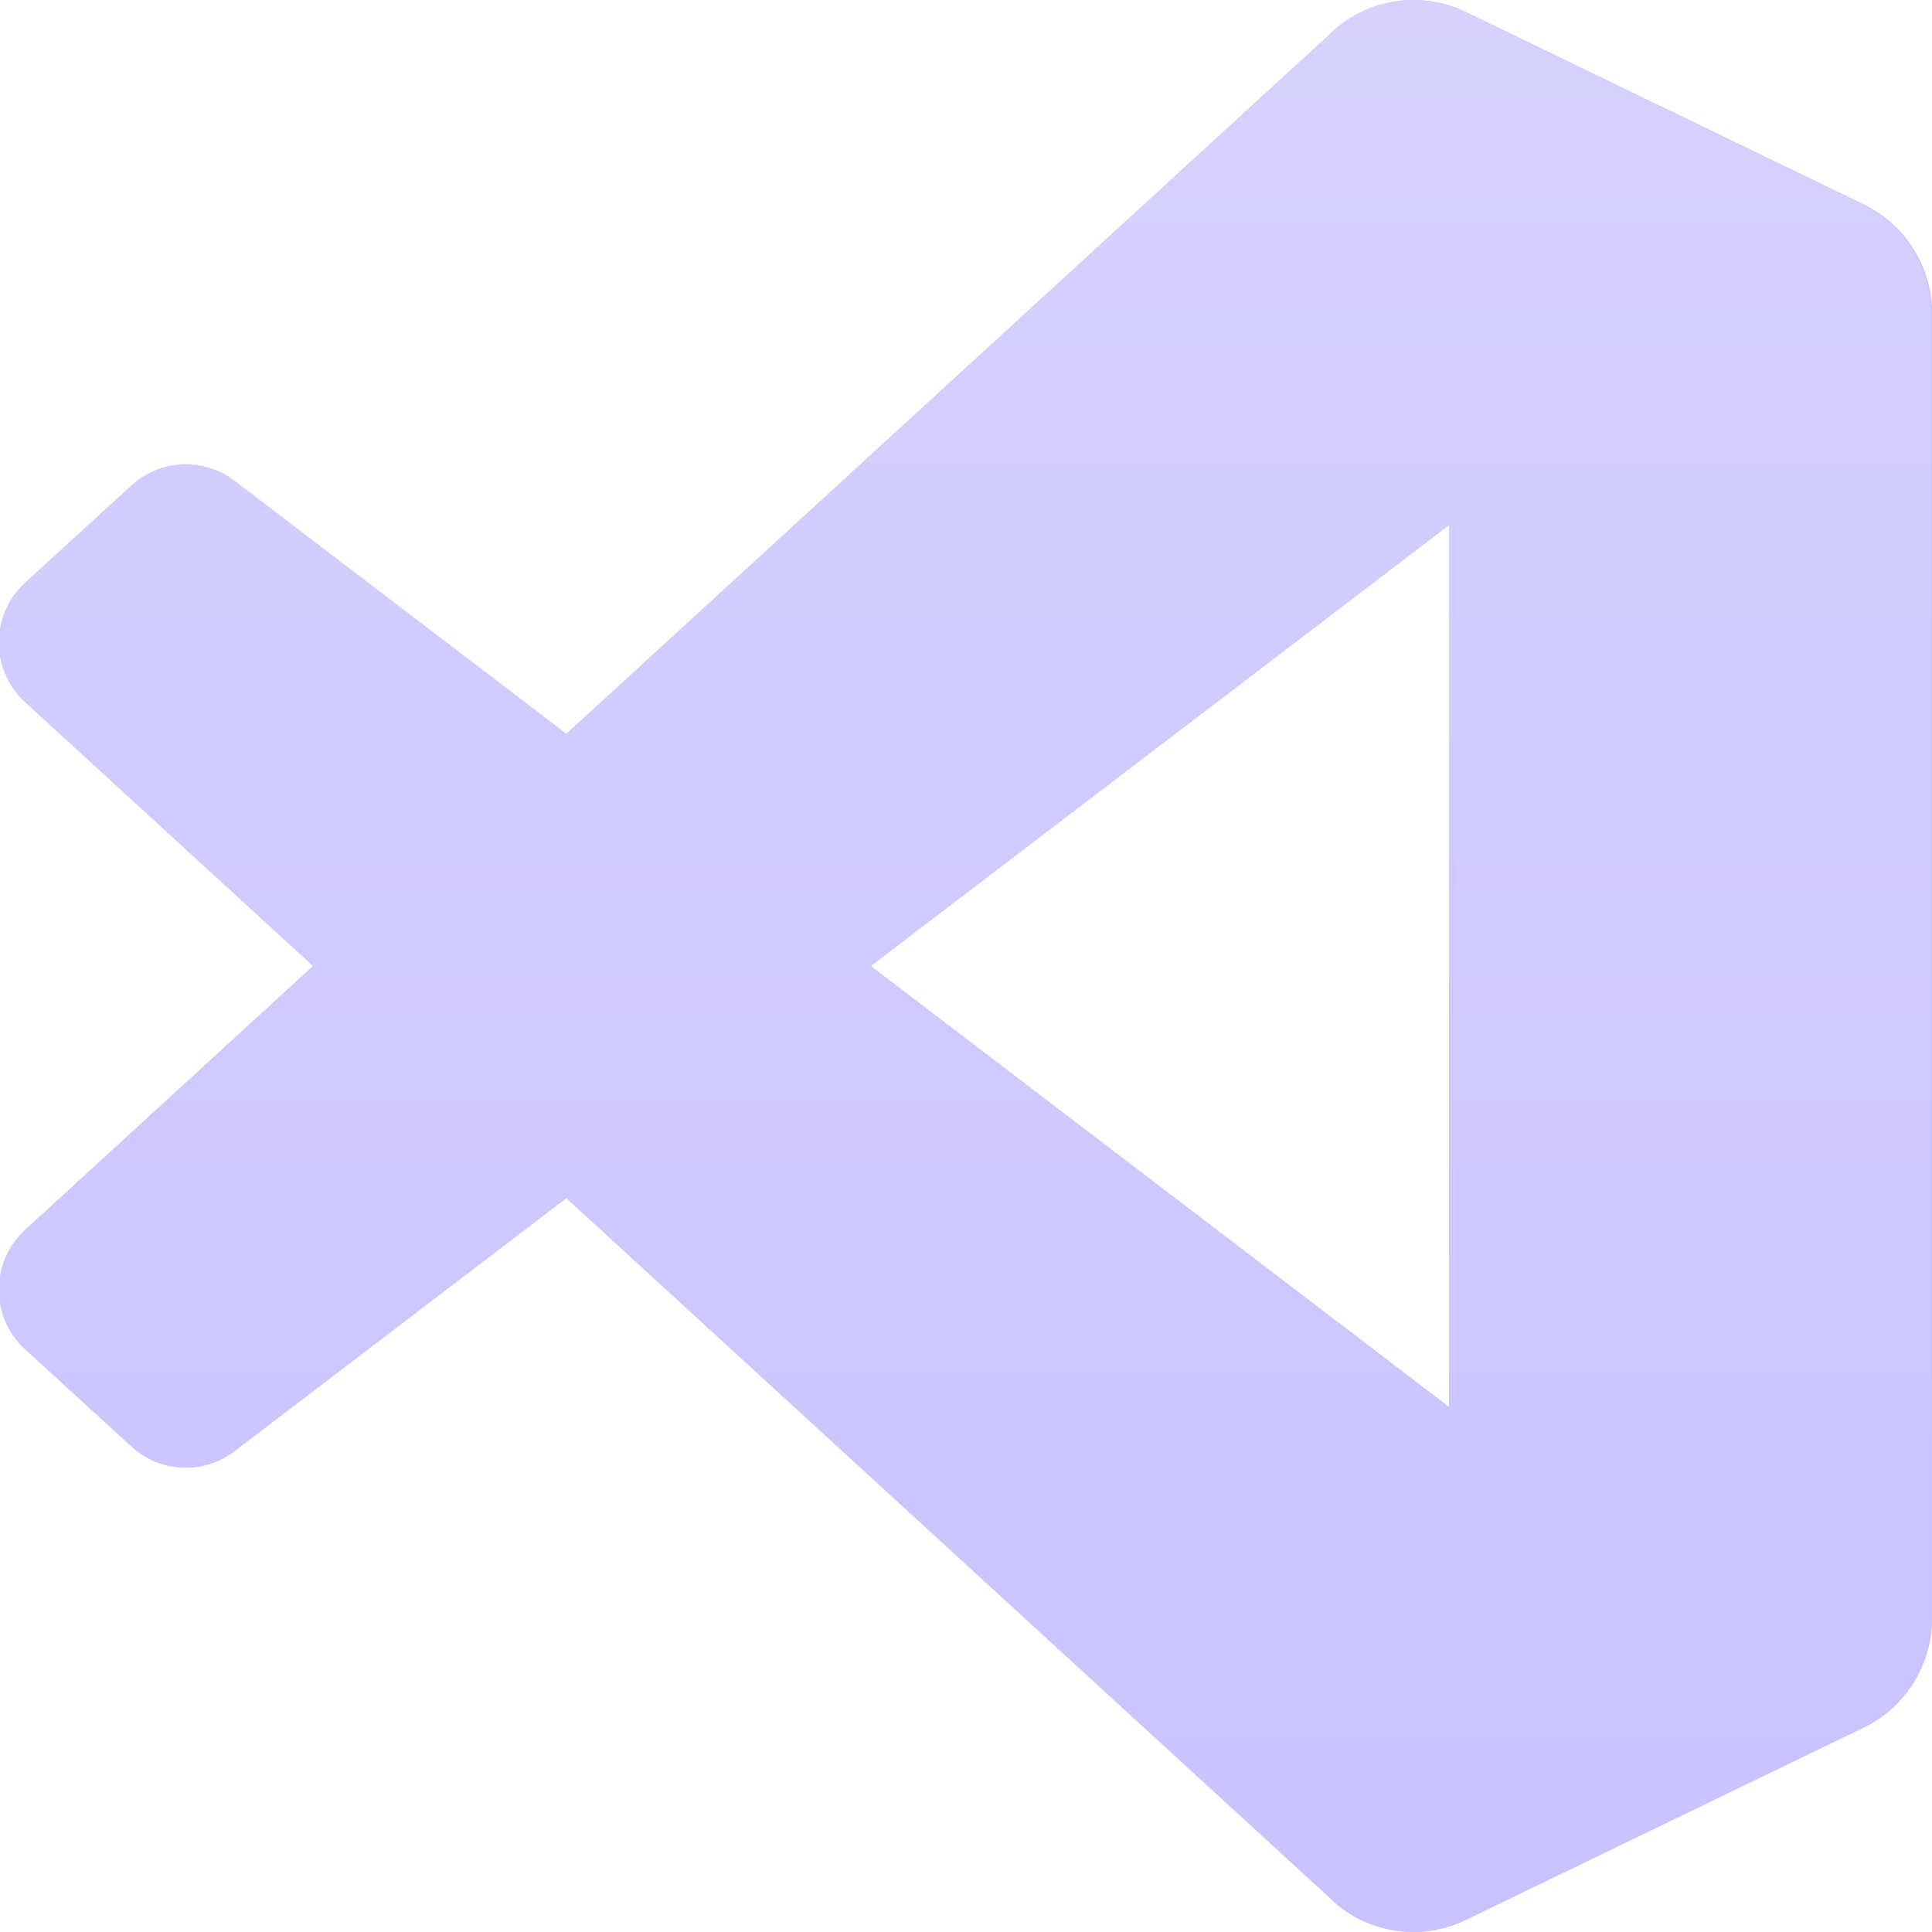
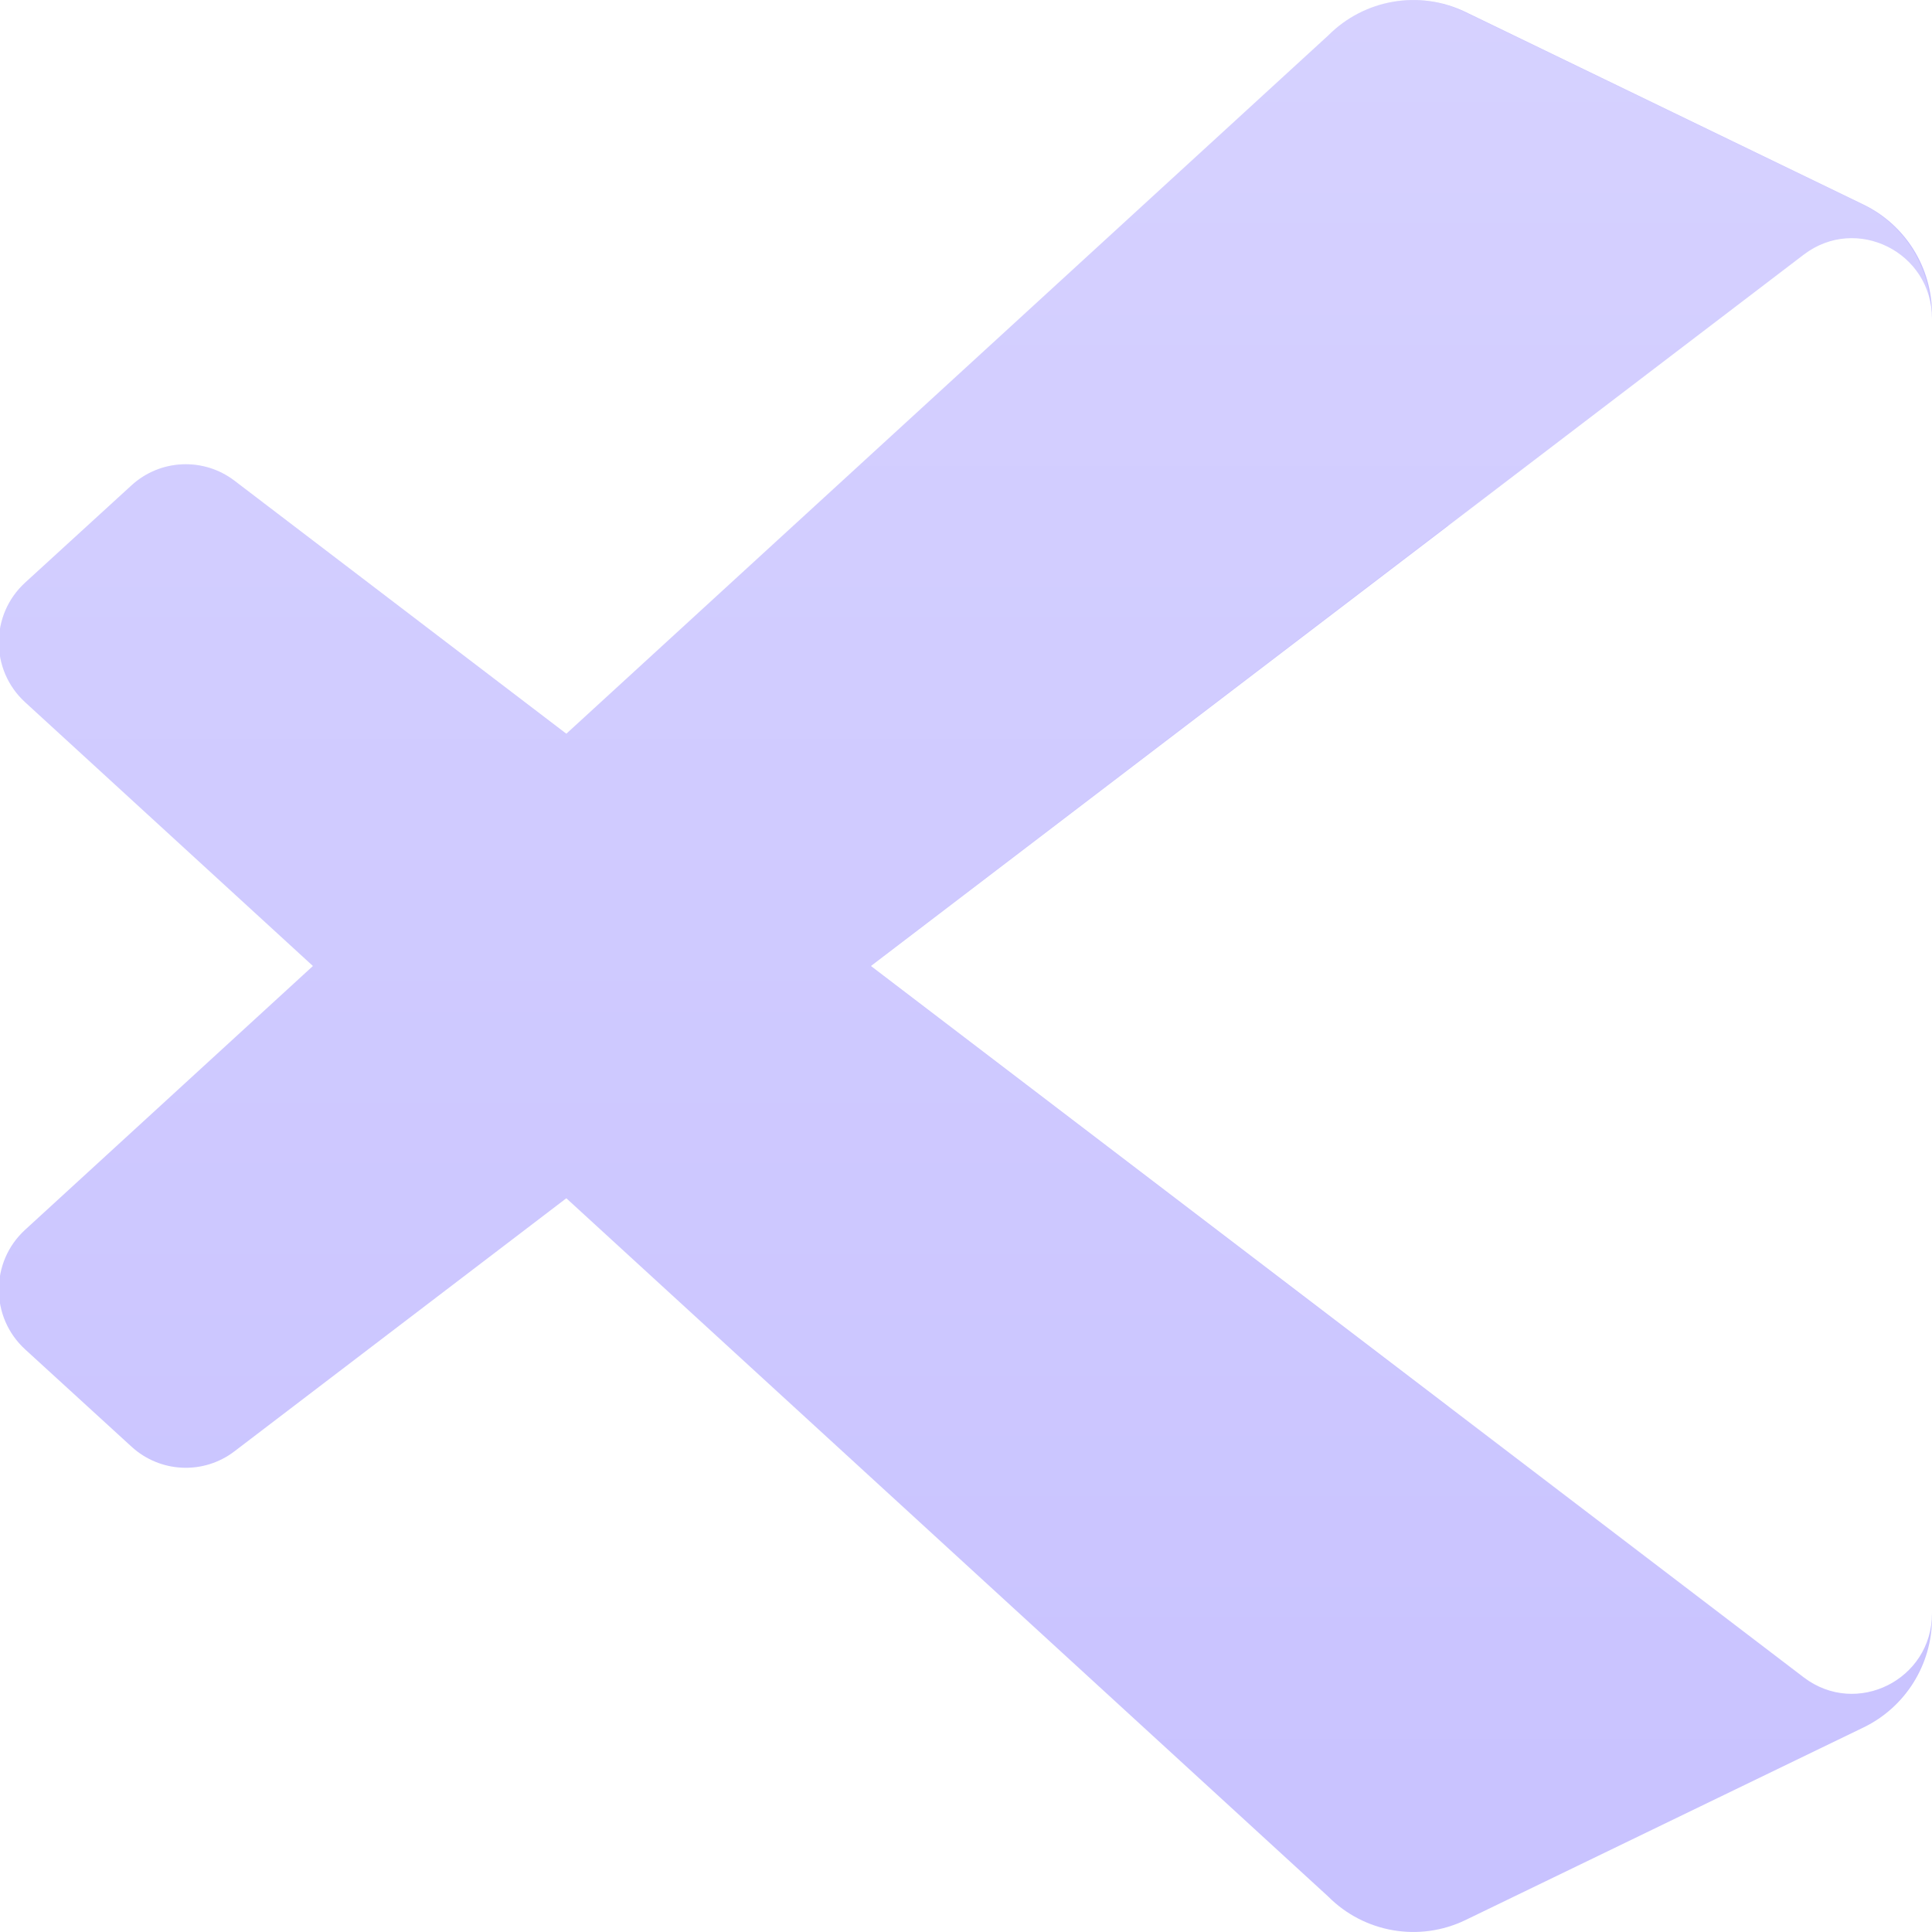
<svg xmlns="http://www.w3.org/2000/svg" width="24" height="24" viewBox="0 0 24 24" fill="none">
  <path d="M23.151 2.542L18.206 0.149C17.633 -0.128 16.949 -0.011 16.5 0.44L0.312 15.277C-0.124 15.676 -0.123 16.365 0.313 16.763L1.635 17.972C1.991 18.297 2.528 18.322 2.912 18.029L22.407 3.163C23.061 2.665 24 3.133 24 3.959V3.901C24 3.322 23.67 2.794 23.151 2.542Z" fill="#C8C2FF" />
  <g filter="url(#filter0_d_140_107)">
    <path d="M23.151 21.458L18.206 23.851C17.633 24.128 16.949 24.011 16.5 23.56L0.312 8.723C-0.124 8.324 -0.123 7.635 0.313 7.237L1.635 6.028C1.991 5.703 2.528 5.679 2.912 5.971L22.407 20.837C23.061 21.335 24 20.867 24 20.041V20.099C24 20.678 23.67 21.206 23.151 21.458Z" fill="#C8C2FF" />
  </g>
  <g filter="url(#filter1_d_140_107)">
-     <path d="M18.206 23.851C17.633 24.128 16.949 24.011 16.5 23.56C17.053 24.116 18 23.722 18 22.935V1.065C18 0.278 17.053 -0.116 16.5 0.44C16.949 -0.011 17.633 -0.128 18.206 0.149L23.15 2.539C23.67 2.79 24 3.318 24 3.897V20.103C24 20.682 23.67 21.21 23.15 21.462L18.206 23.851Z" fill="#C8C2FF" />
-   </g>
+     </g>
  <g style="mix-blend-mode:overlay" opacity="0.25">
    <path fill-rule="evenodd" clip-rule="evenodd" d="M17.004 23.897C17.382 24.045 17.813 24.036 18.195 23.851L23.136 21.462C23.655 21.21 23.985 20.682 23.985 20.103V3.897C23.985 3.318 23.655 2.79 23.136 2.539L18.195 0.149C17.694 -0.094 17.108 -0.034 16.669 0.287C16.606 0.333 16.546 0.384 16.49 0.44L7.031 9.115L2.91 5.971C2.527 5.679 1.99 5.703 1.634 6.028L0.312 7.237C-0.123 7.635 -0.124 8.324 0.311 8.723L3.885 12L0.311 15.277C-0.124 15.676 -0.123 16.365 0.312 16.763L1.634 17.972C1.99 18.297 2.527 18.321 2.91 18.029L7.031 14.885L16.49 23.56C16.64 23.71 16.815 23.823 17.004 23.897ZM17.989 6.523L10.812 12L17.989 17.477V6.523Z" fill="url(#paint0_linear_140_107)" />
  </g>
  <defs>
    <filter id="filter0_d_140_107" x="-8.348" y="-2.566" width="40.681" height="34.9" filterUnits="userSpaceOnUse" color-interpolation-filters="sRGB">
      <feFlood flood-opacity="0" result="BackgroundImageFix" />
      <feColorMatrix in="SourceAlpha" type="matrix" values="0 0 0 0 0 0 0 0 0 0 0 0 0 0 0 0 0 0 127 0" result="hardAlpha" />
      <feOffset />
      <feGaussianBlur stdDeviation="4.167" />
      <feColorMatrix type="matrix" values="0 0 0 0 0 0 0 0 0 0 0 0 0 0 0 0 0 0 0.25 0" />
      <feBlend mode="overlay" in2="BackgroundImageFix" result="effect1_dropShadow_140_107" />
      <feBlend mode="normal" in="SourceGraphic" in2="effect1_dropShadow_140_107" result="shape" />
    </filter>
    <filter id="filter1_d_140_107" x="8.167" y="-8.333" width="24.167" height="40.667" filterUnits="userSpaceOnUse" color-interpolation-filters="sRGB">
      <feFlood flood-opacity="0" result="BackgroundImageFix" />
      <feColorMatrix in="SourceAlpha" type="matrix" values="0 0 0 0 0 0 0 0 0 0 0 0 0 0 0 0 0 0 127 0" result="hardAlpha" />
      <feOffset />
      <feGaussianBlur stdDeviation="4.167" />
      <feColorMatrix type="matrix" values="0 0 0 0 0 0 0 0 0 0 0 0 0 0 0 0 0 0 0.25 0" />
      <feBlend mode="overlay" in2="BackgroundImageFix" result="effect1_dropShadow_140_107" />
      <feBlend mode="normal" in="SourceGraphic" in2="effect1_dropShadow_140_107" result="shape" />
    </filter>
    <linearGradient id="paint0_linear_140_107" x1="11.985" y1="-1.36792e-07" x2="11.985" y2="24" gradientUnits="userSpaceOnUse">
      <stop stop-color="white" />
      <stop offset="1" stop-color="white" stop-opacity="0" />
    </linearGradient>
  </defs>
</svg>